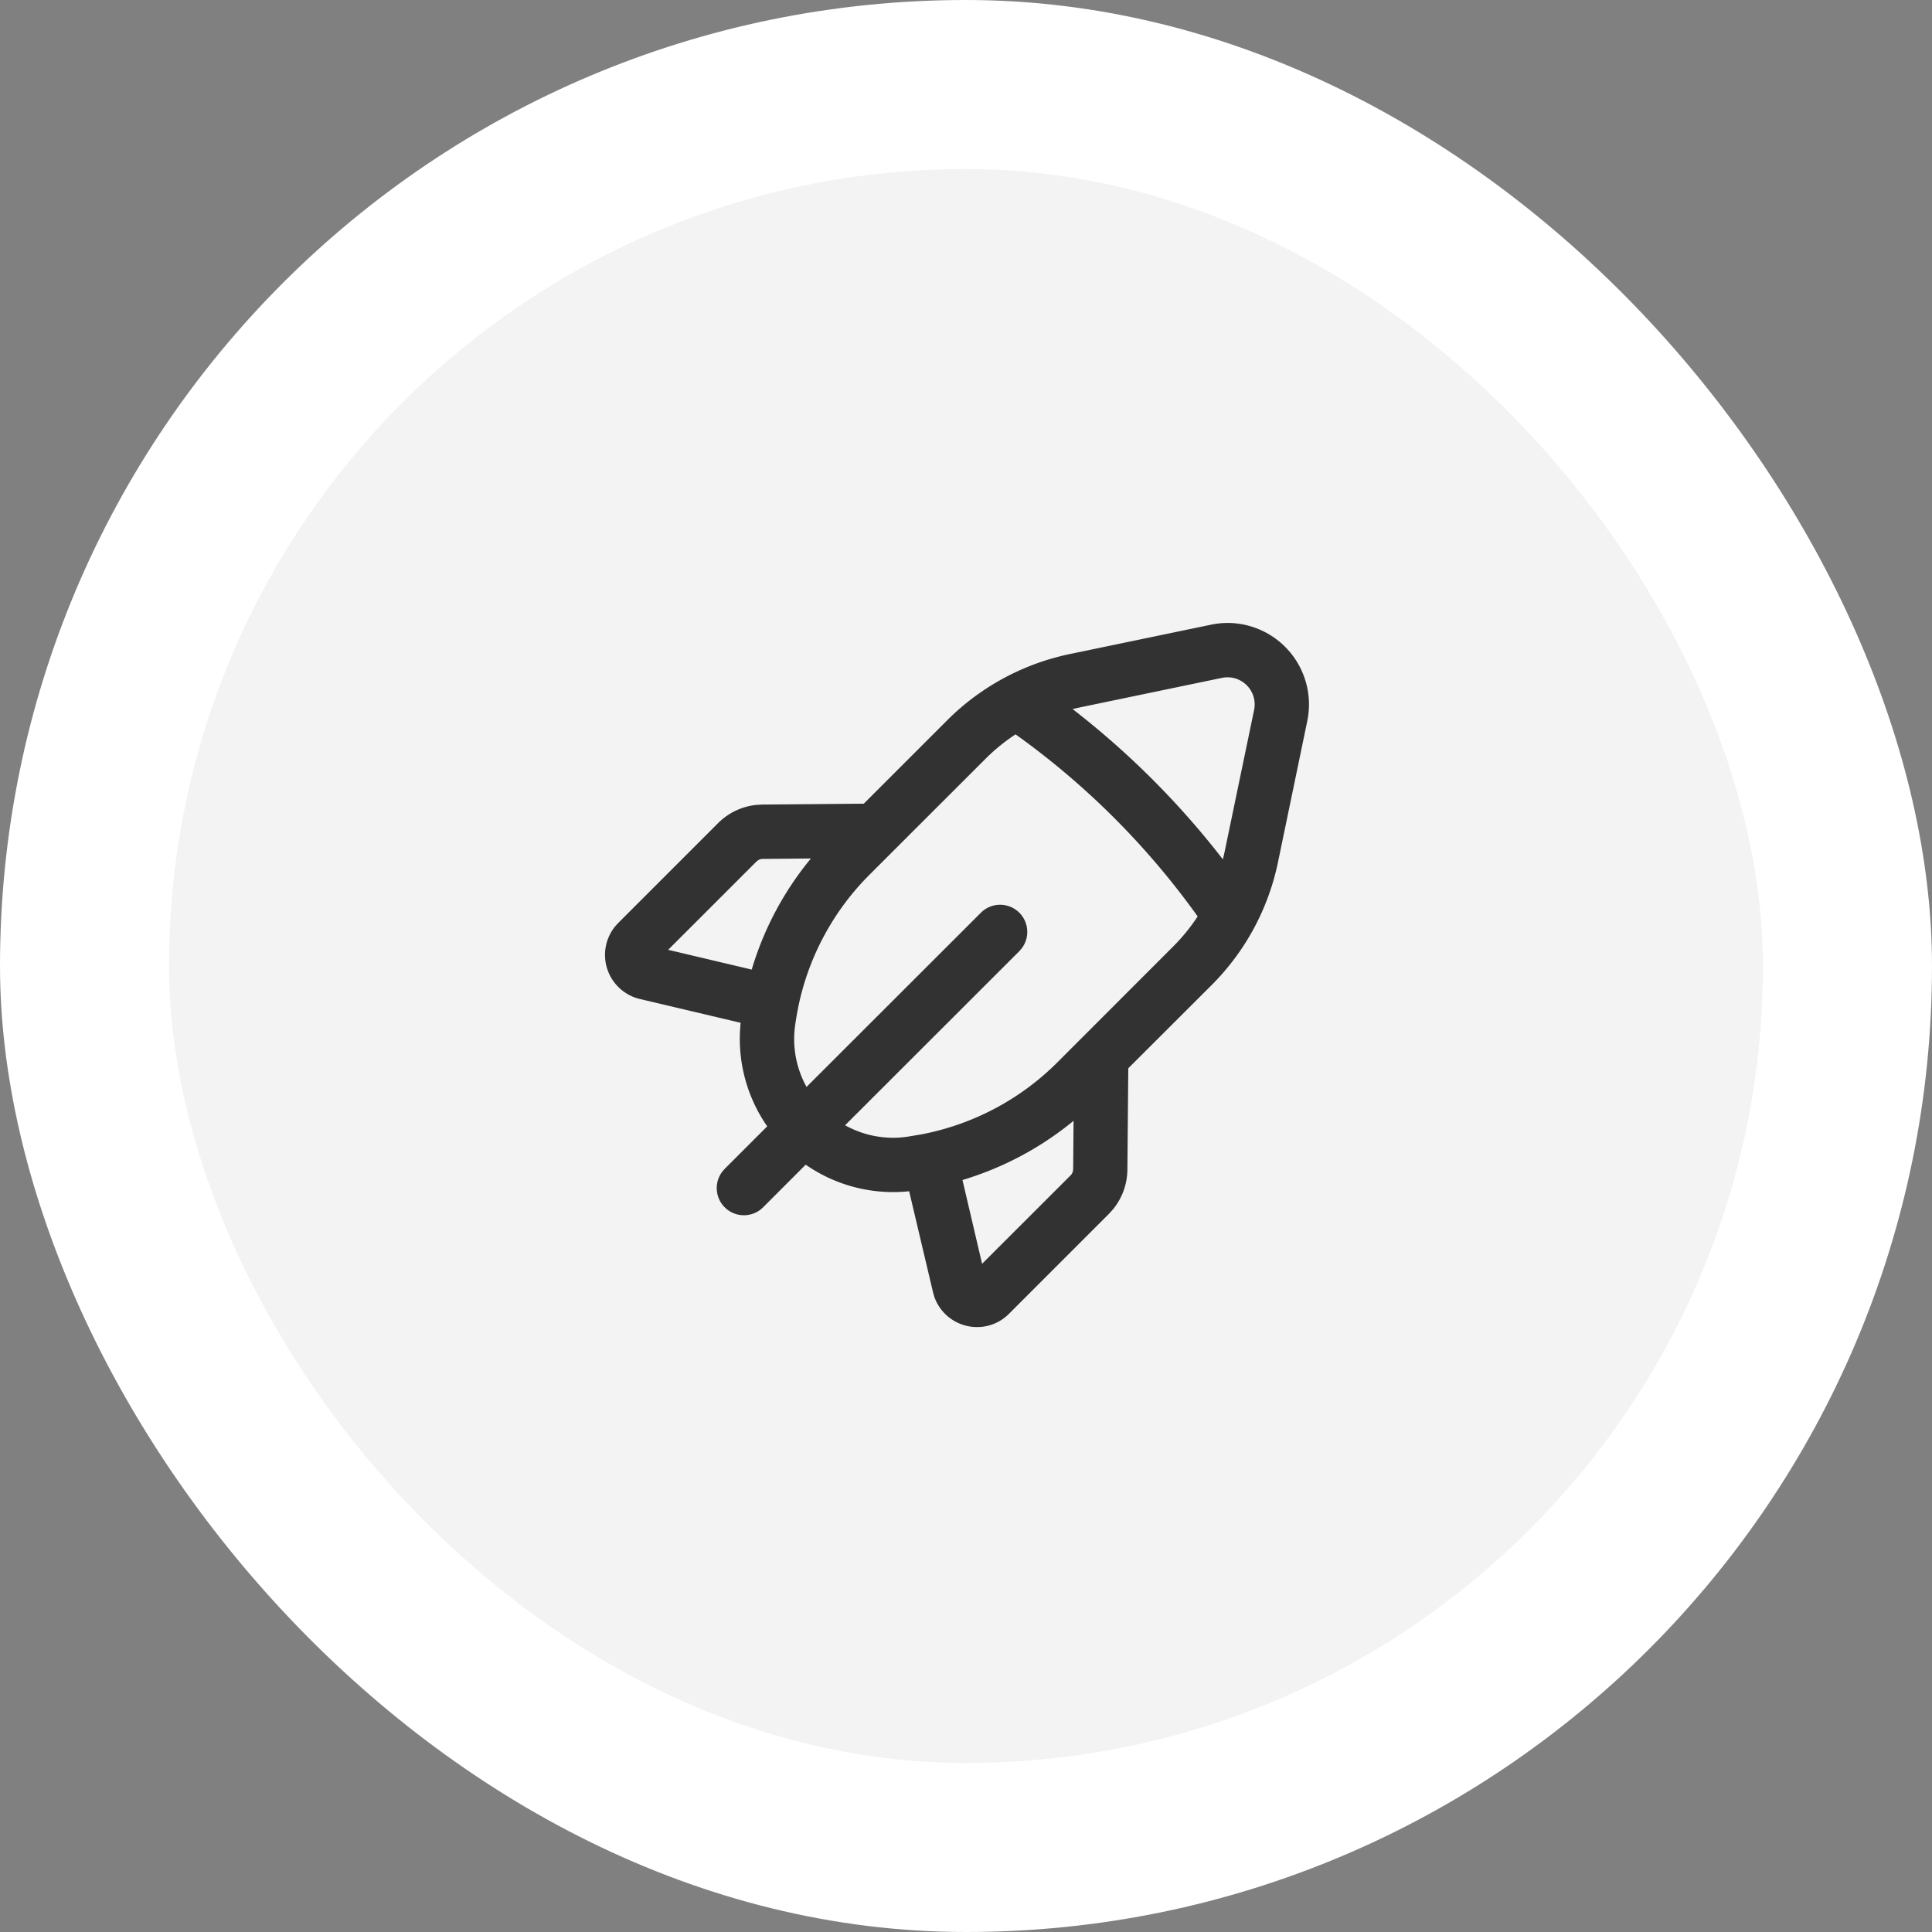
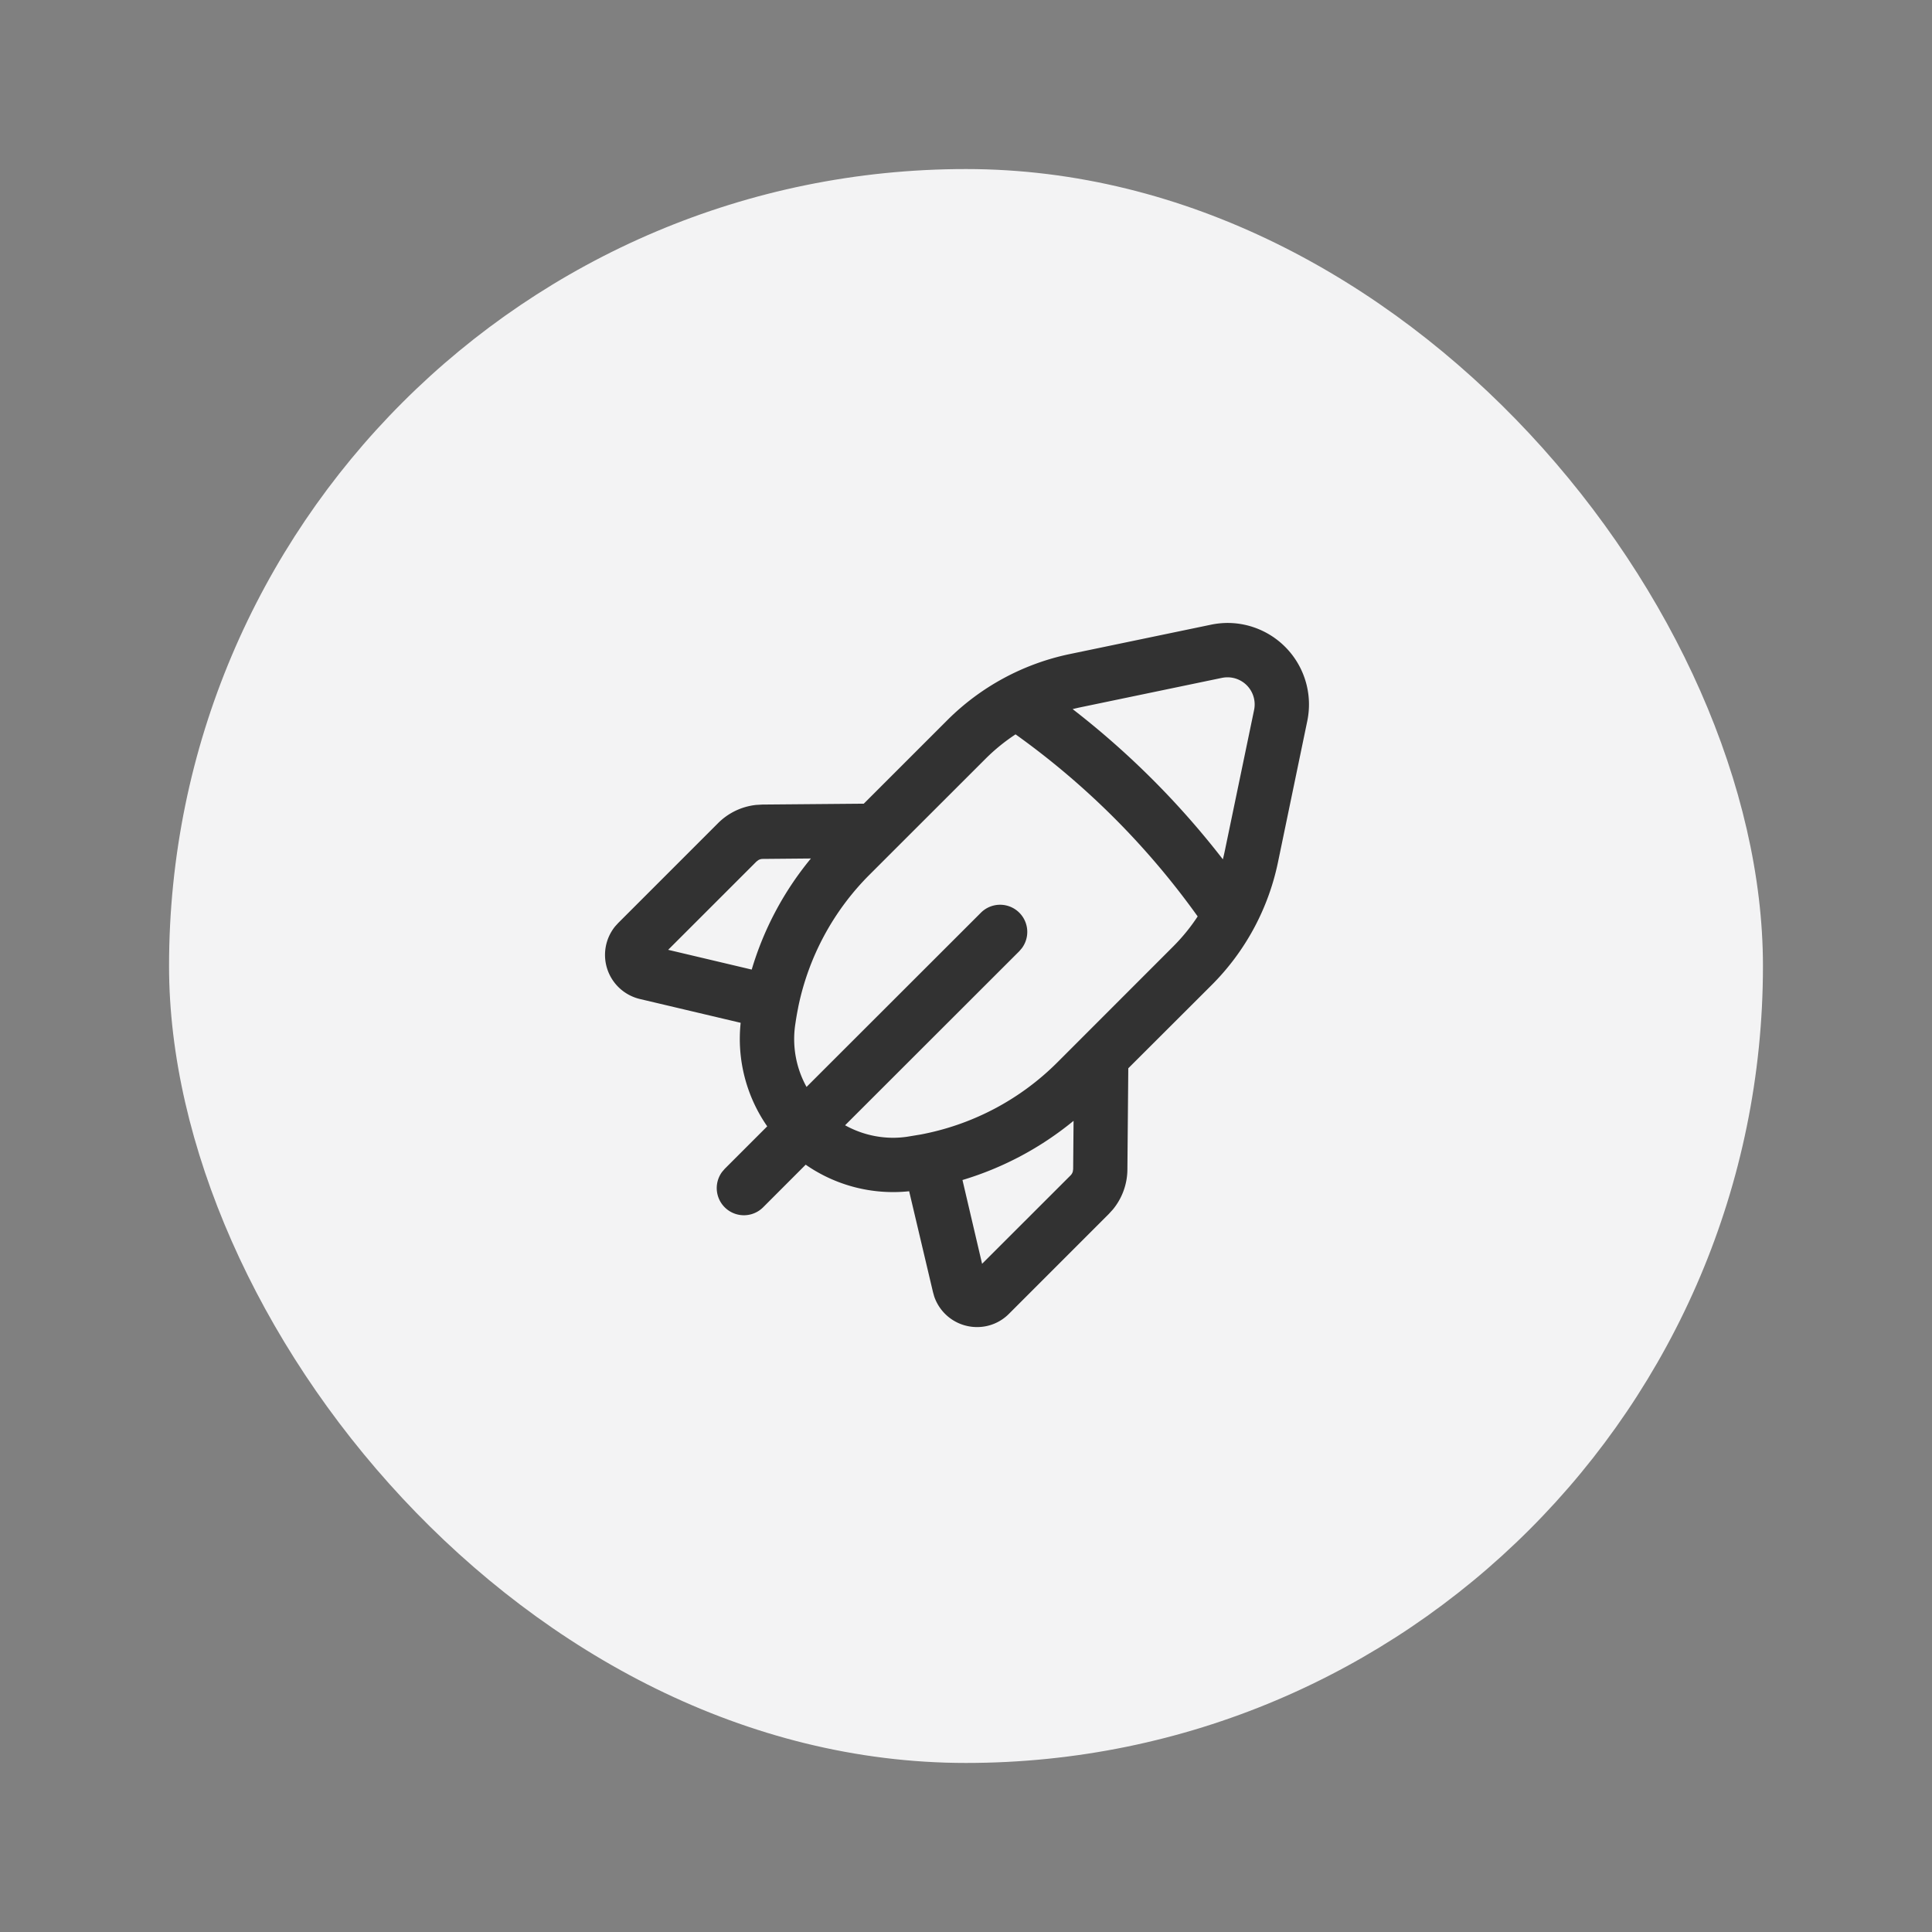
<svg xmlns="http://www.w3.org/2000/svg" id="ic_st4" width="80" height="80" viewBox="0 0 80 80">
  <rect x="0" y="0" width="80" height="80" fill="#808080" stroke="none" />
-   <rect id="Rectangle" width="80" height="80" rx="40" fill="#fff" />
  <g id="Color" transform="translate(4 4)">
    <rect id="Rectangle-2" data-name="Rectangle" width="66" height="66" rx="33" transform="translate(3 3)" fill="#f3f3f4" />
  </g>
  <g id="Icon_top_5" data-name="Icon/top 5" transform="translate(22 22)">
    <g id="Business_Products_Promotion_Rocket" data-name="Business, Products/Promotion, Rocket" transform="translate(0 0)">
      <g id="Group">
        <g id="Group-2" data-name="Group">
-           <path id="Path" d="M0,0H36V36H0Z" fill="none" />
          <path id="Combined_Shape" data-name="Combined Shape" d="M13.632,27.89l-.051-.181-.987-4.177a6.342,6.342,0,0,1-4.284-1.1L6.549,24.195a1.125,1.125,0,0,1-1.7-1.465l.108-.126,1.76-1.76a6.343,6.343,0,0,1-1.1-4.287l-4.175-.986A1.876,1.876,0,0,1,.423,12.56l.127-.139L4.681,8.29a2.622,2.622,0,0,1,1.578-.755l.256-.015,4.2-.036,3.446-3.445a10.086,10.086,0,0,1,5.1-2.754L25.089.073a3.444,3.444,0,0,1,.7-.073,3.375,3.375,0,0,1,3.29,4.064L27.868,9.9a10.086,10.086,0,0,1-2.754,5.1L21.668,18.44l-.037,4.2a2.629,2.629,0,0,1-.6,1.646l-.173.19-4.132,4.132a1.849,1.849,0,0,1-1.316.548A1.872,1.872,0,0,1,13.632,27.89Zm1.982-1.354,3.657-3.654a.369.369,0,0,0,.1-.166l.014-.1.017-2a13.236,13.236,0,0,1-4.6,2.451Zm-3.692-5.218a4.069,4.069,0,0,0,.589-.043l.575-.095.111-.022.053-.011a10.833,10.833,0,0,0,5.49-2.96L23.524,13.4a7.868,7.868,0,0,0,1.017-1.248A32.5,32.5,0,0,0,17,4.613a7.891,7.891,0,0,0-1.249,1.017L11.99,9.388l-.027.027-1,1A10.818,10.818,0,0,0,8,15.913l-.008.049L7.984,16q-.052.264-.092.532l-.015.1a4.088,4.088,0,0,0,.468,2.58L15.563,12a1.125,1.125,0,0,1,1.7,1.465l-.108.127L9.941,20.8A4.107,4.107,0,0,0,11.922,21.318ZM6.533,9.771a.364.364,0,0,0-.184.05l-.078.059L2.615,13.535l3.46.818a13.062,13.062,0,0,1,2.451-4.6Zm19.051.017q.044-.174.081-.351l1.212-5.832a1.123,1.123,0,0,0-1.1-1.354,1.167,1.167,0,0,0-.235.024L19.714,3.487q-.177.037-.35.081A34.765,34.765,0,0,1,25.584,9.788Z" transform="translate(3.052 3.795)" fill="#323232" />
        </g>
      </g>
    </g>
  </g>
</svg>